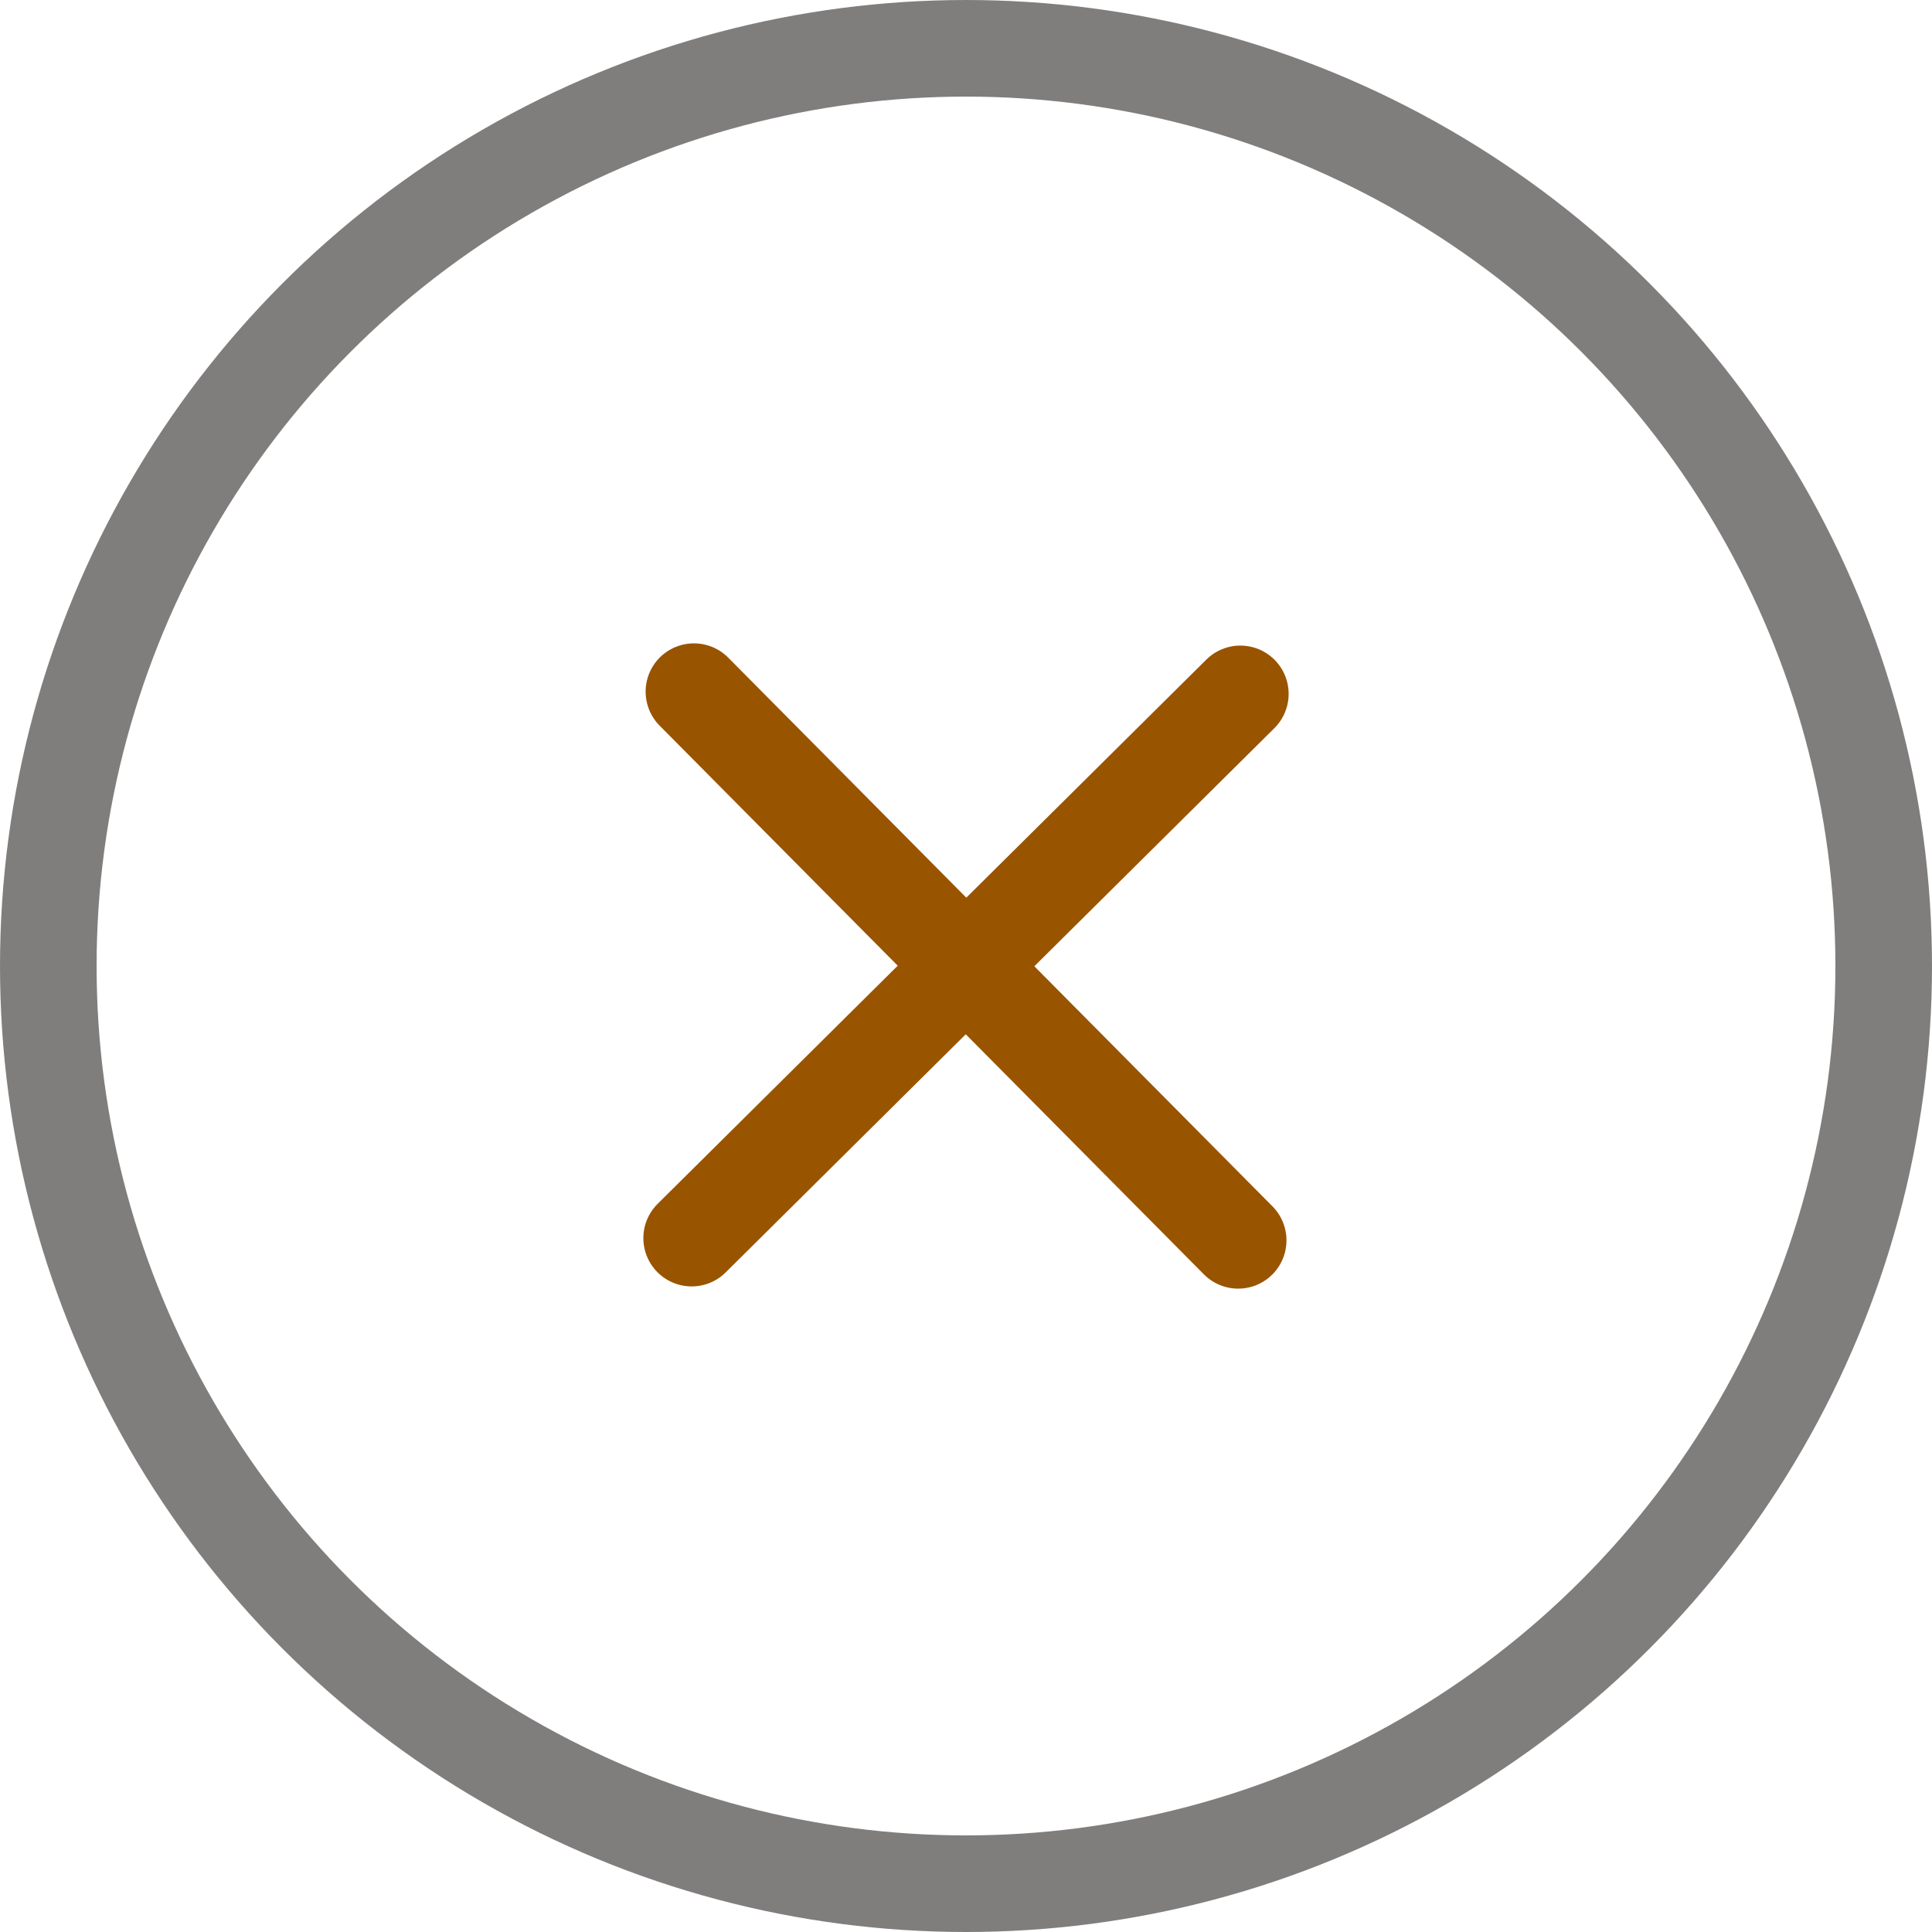
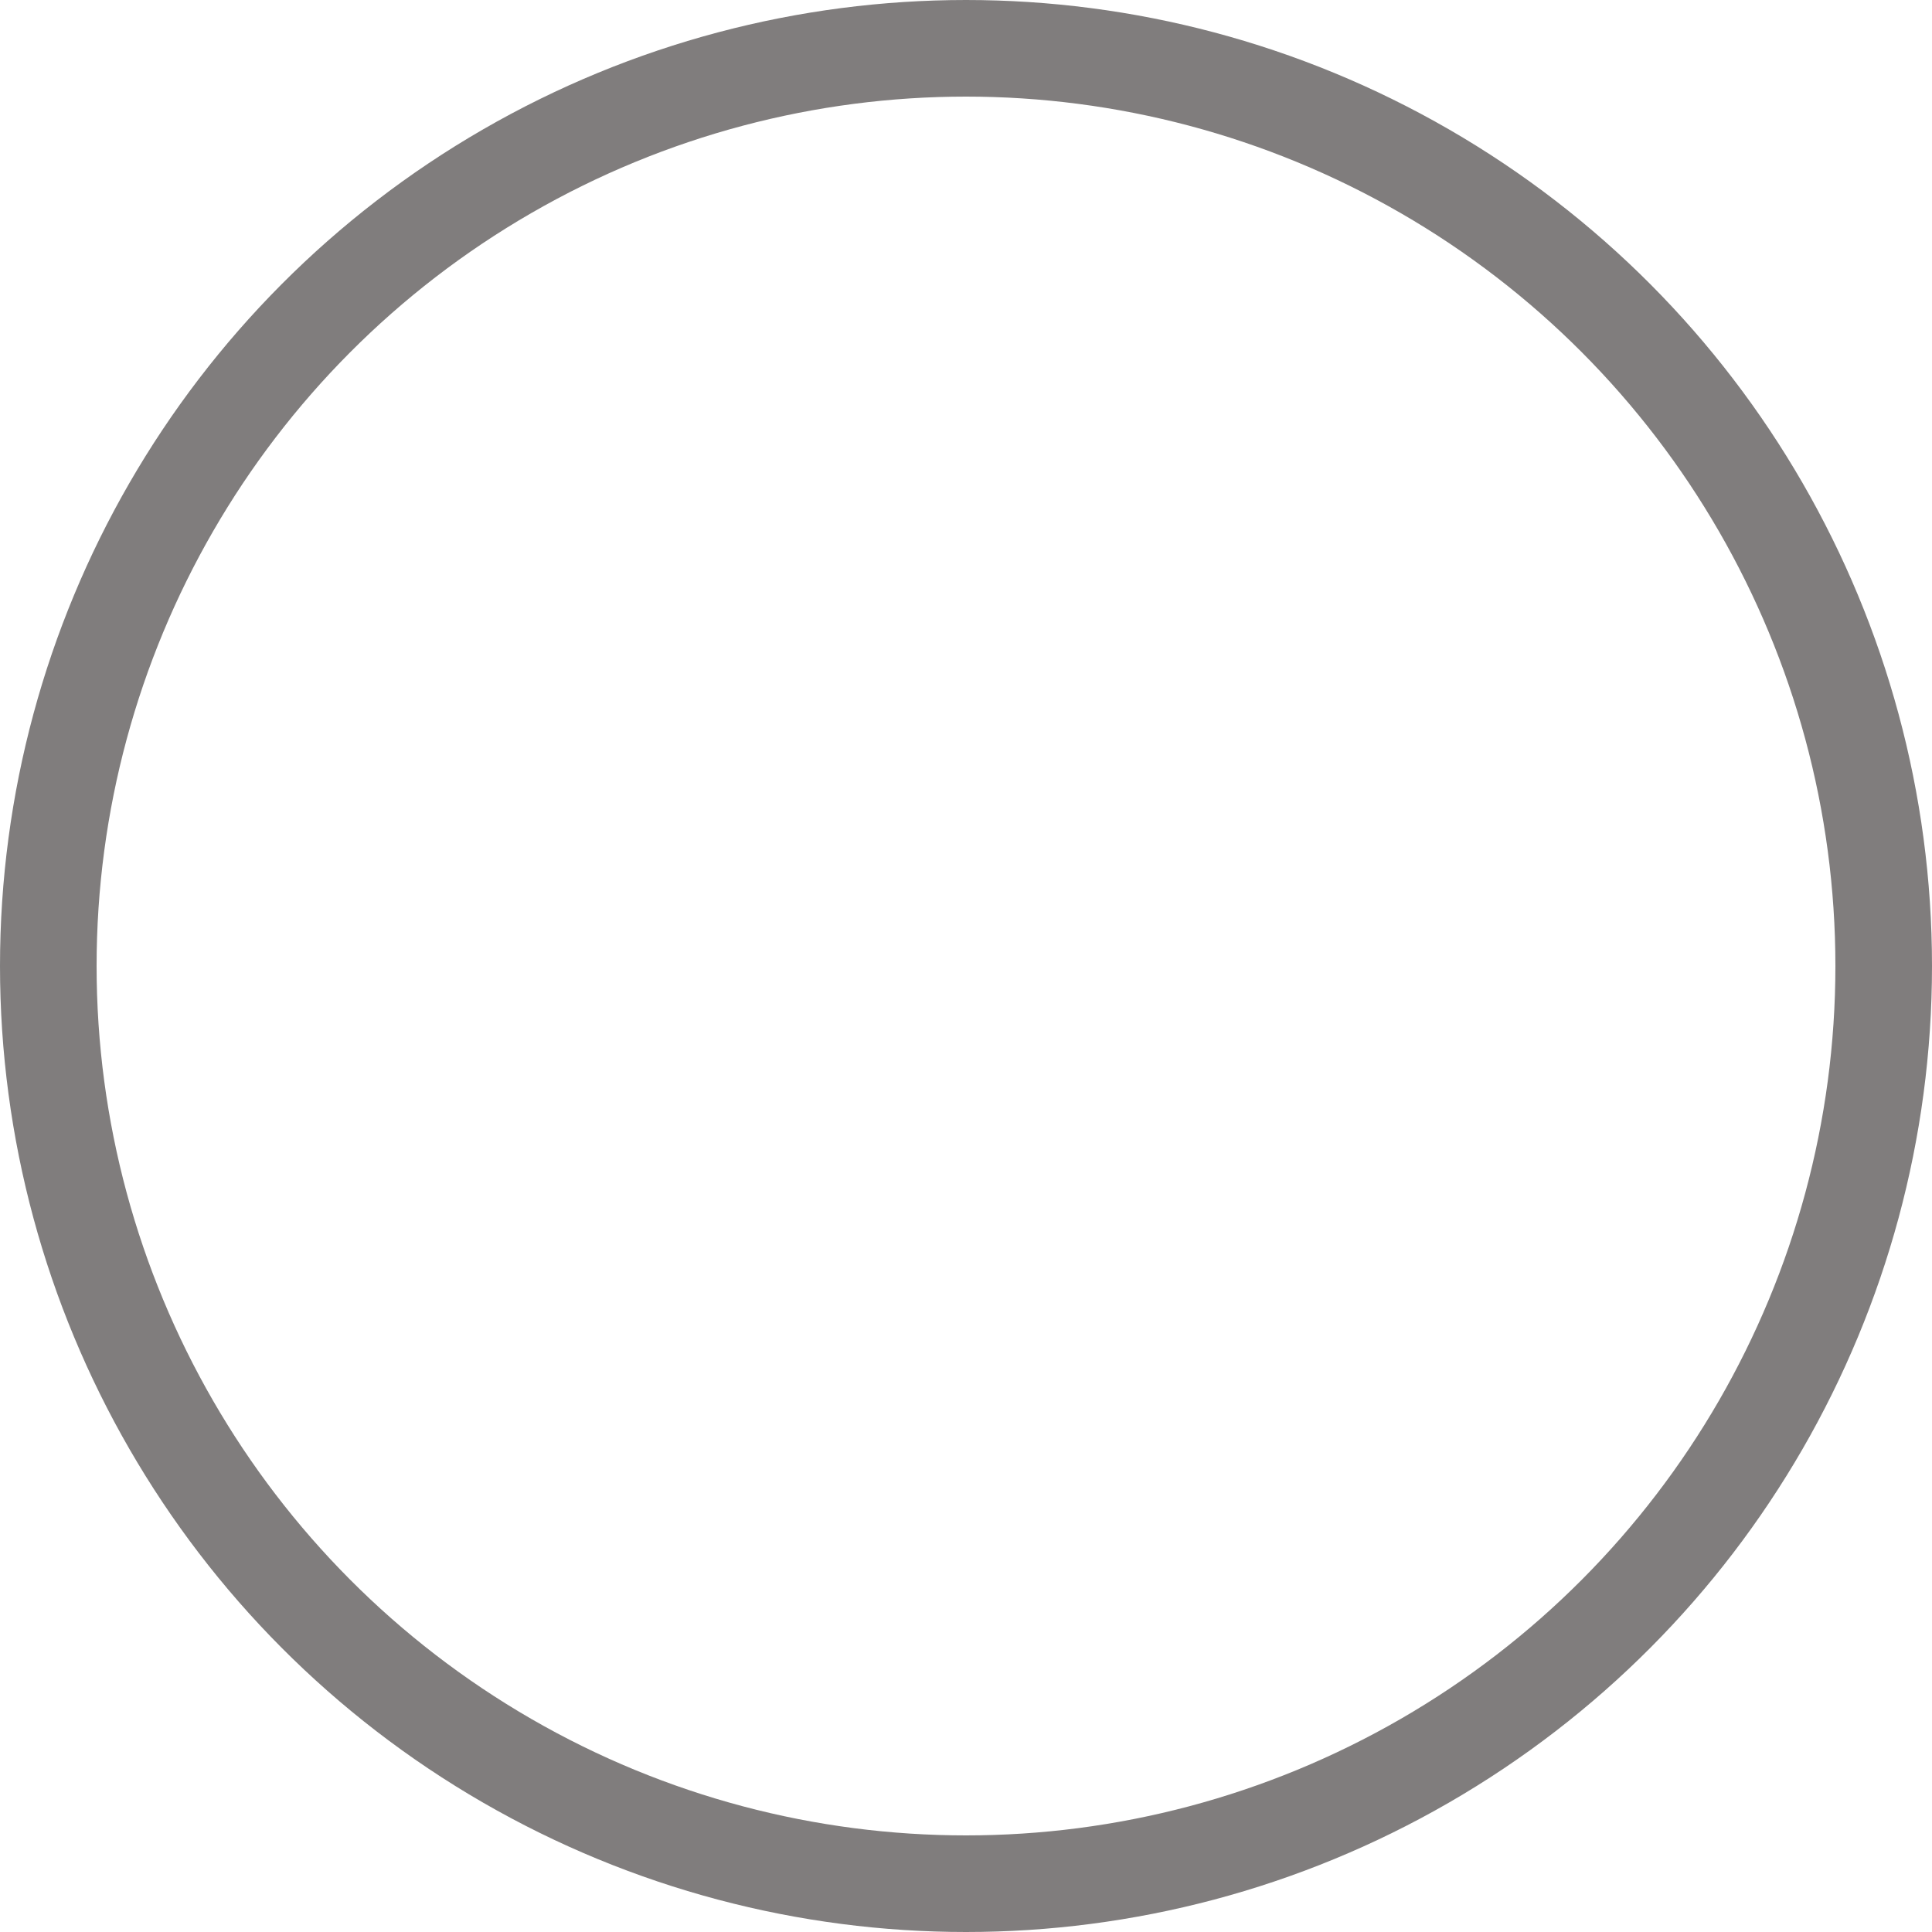
<svg xmlns="http://www.w3.org/2000/svg" width="40" height="40" viewBox="0 0 40 40" fill="none">
-   <path d="M14.32 25.634L25.68 14.366" stroke="#995400" stroke-width="2" stroke-linecap="round" />
-   <path d="M14.367 14.32L25.635 25.68" stroke="#995400" stroke-width="2" stroke-linecap="round" />
  <circle cx="20" cy="20" r="19" stroke="#807D7D" stroke-width="2" />
</svg>